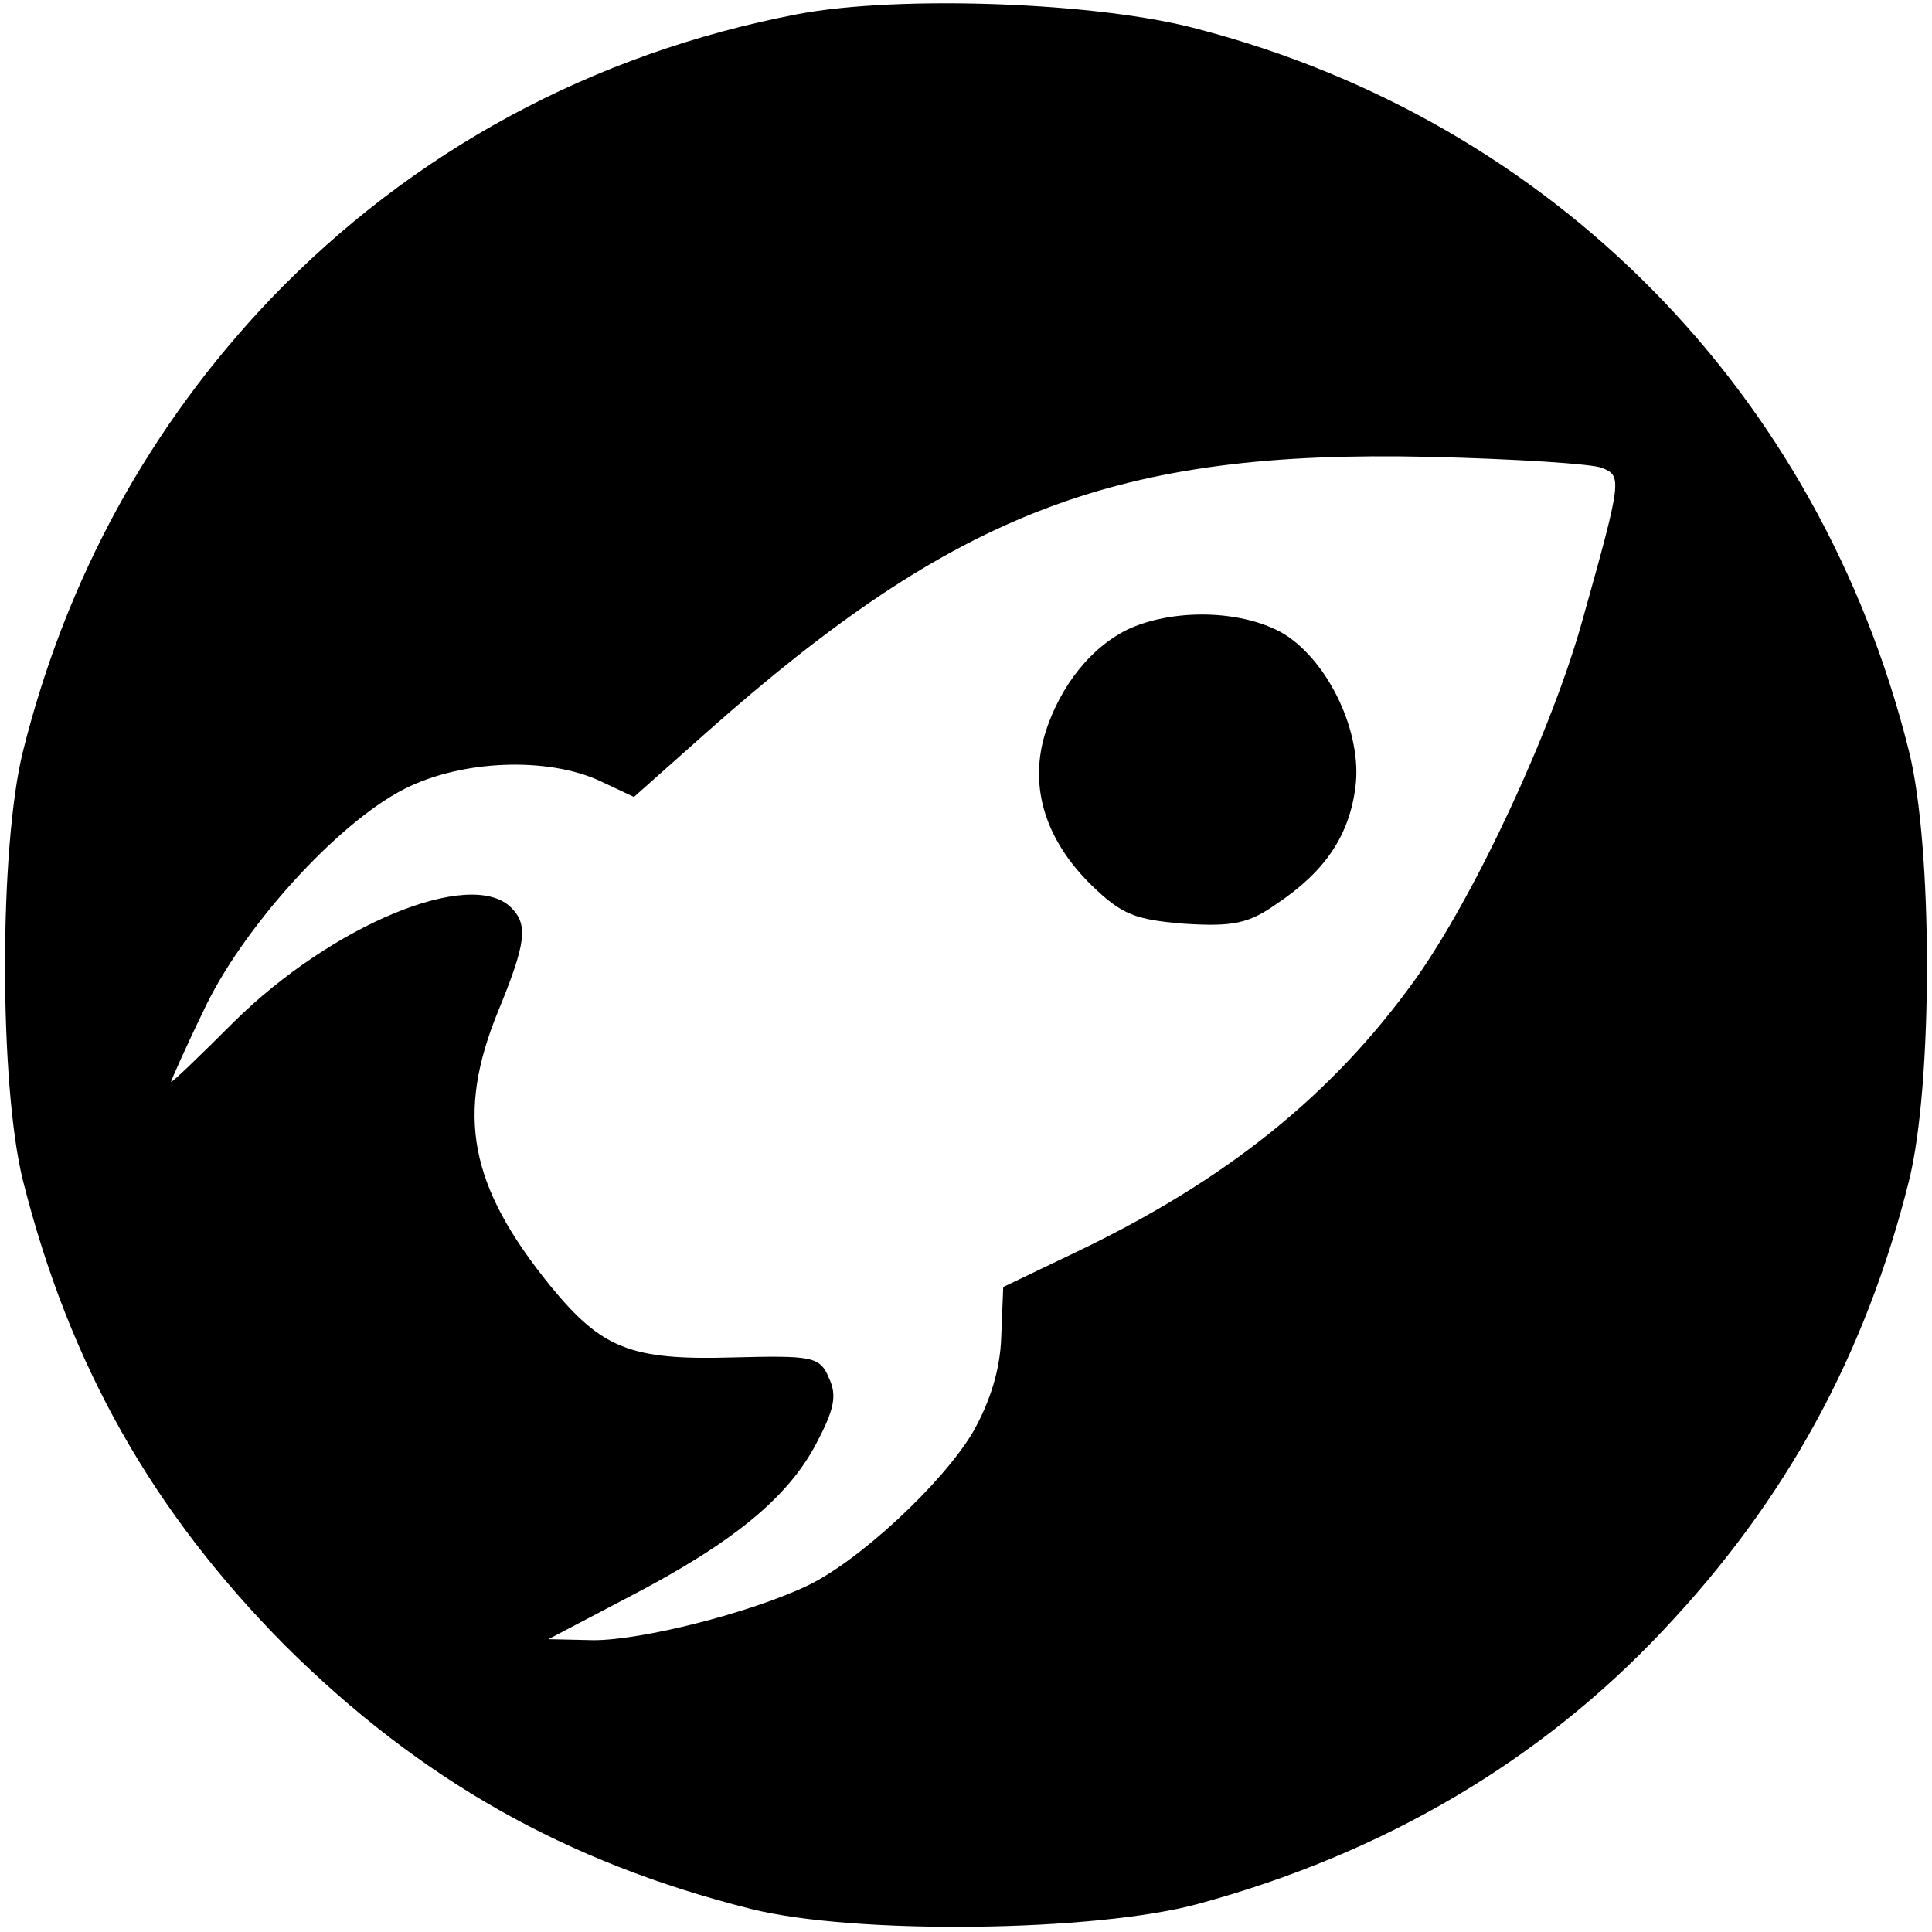
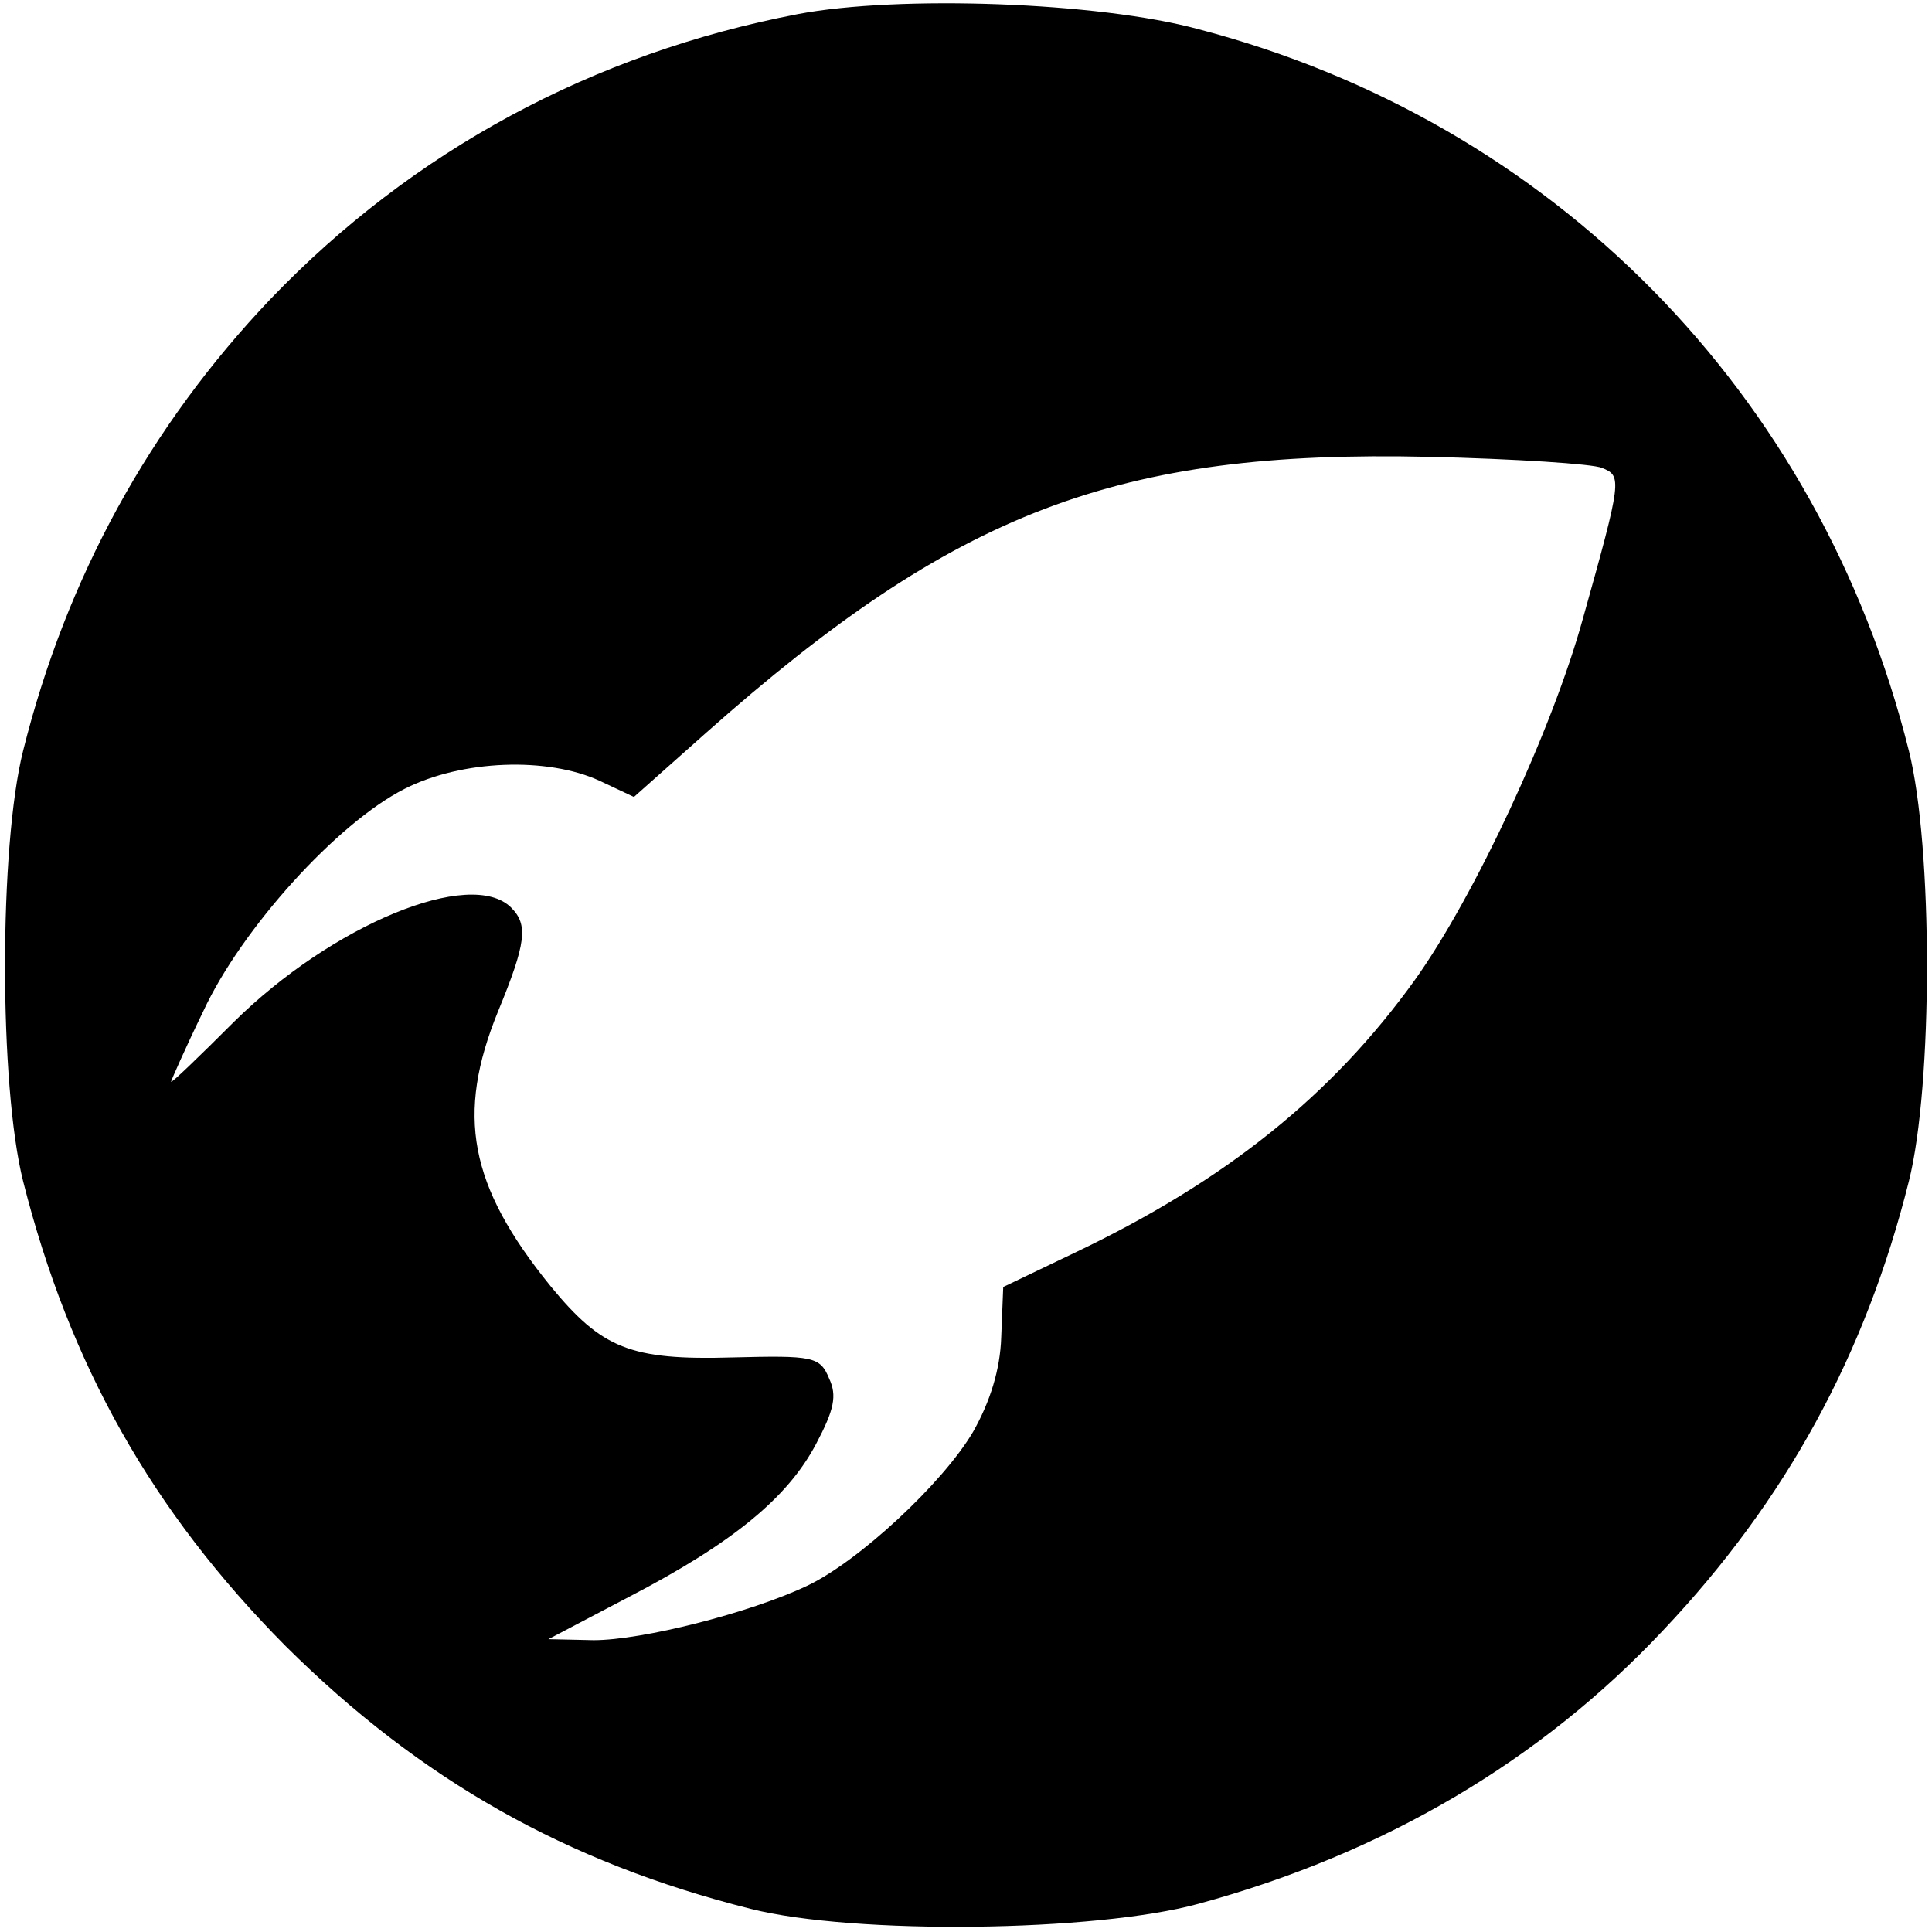
<svg xmlns="http://www.w3.org/2000/svg" version="1.0" width="192pt" height="192pt" viewBox="0 0 192 192" preserveAspectRatio="xMidYMid meet">
  <g transform="translate(0,192) scale(0.1,-0.1)" fill="#000000" stroke="none">
-     <path d="M793 1906 c-204 -39 -383 -136 -524 -283 -120 -126 -203 -277 -246 -449 -24 -95 -24 -333 0 -428 46 -182 128 -328 261 -462 134 -133 279 -215 462 -261 103 -26 343 -23 445 5 184 50 340 142 462 272 122 129 201 274 244 446 24 95 24 333 0 428 -89 356 -354 625 -706 717 -99 27 -298 34 -398 15z m799 -451 c20 -8 20 -11 -19 -150 -30 -109 -107 -275 -167 -359 -82 -114 -187 -199 -338 -271 l-71 -34 -2 -50 c-1 -32 -11 -64 -28 -94 -30 -51 -114 -129 -165 -153 -57 -27 -164 -54 -212 -54 l-45 1 80 42 c104 54 158 99 186 152 18 34 21 48 13 65 -9 22 -16 23 -96 21 -102 -3 -130 9 -181 71 -81 100 -94 170 -52 273 28 68 30 86 13 103 -40 40 -178 -17 -276 -114 -34 -34 -62 -61 -62 -59 0 1 14 33 32 70 38 82 133 187 200 221 57 29 142 32 194 8 l34 -16 72 64 c248 220 408 281 718 274 85 -2 163 -7 172 -11z" />
-     <path d="M1124 1296 c-38 -17 -71 -57 -86 -107 -15 -52 1 -104 47 -149 30 -29 43 -34 92 -38 48 -3 64 0 92 20 48 32 72 68 78 116 7 53 -26 124 -71 152 -39 23 -105 26 -152 6z" />
+     <path d="M793 1906 c-204 -39 -383 -136 -524 -283 -120 -126 -203 -277 -246 -449 -24 -95 -24 -333 0 -428 46 -182 128 -328 261 -462 134 -133 279 -215 462 -261 103 -26 343 -23 445 5 184 50 340 142 462 272 122 129 201 274 244 446 24 95 24 333 0 428 -89 356 -354 625 -706 717 -99 27 -298 34 -398 15m799 -451 c20 -8 20 -11 -19 -150 -30 -109 -107 -275 -167 -359 -82 -114 -187 -199 -338 -271 l-71 -34 -2 -50 c-1 -32 -11 -64 -28 -94 -30 -51 -114 -129 -165 -153 -57 -27 -164 -54 -212 -54 l-45 1 80 42 c104 54 158 99 186 152 18 34 21 48 13 65 -9 22 -16 23 -96 21 -102 -3 -130 9 -181 71 -81 100 -94 170 -52 273 28 68 30 86 13 103 -40 40 -178 -17 -276 -114 -34 -34 -62 -61 -62 -59 0 1 14 33 32 70 38 82 133 187 200 221 57 29 142 32 194 8 l34 -16 72 64 c248 220 408 281 718 274 85 -2 163 -7 172 -11z" />
  </g>
</svg>